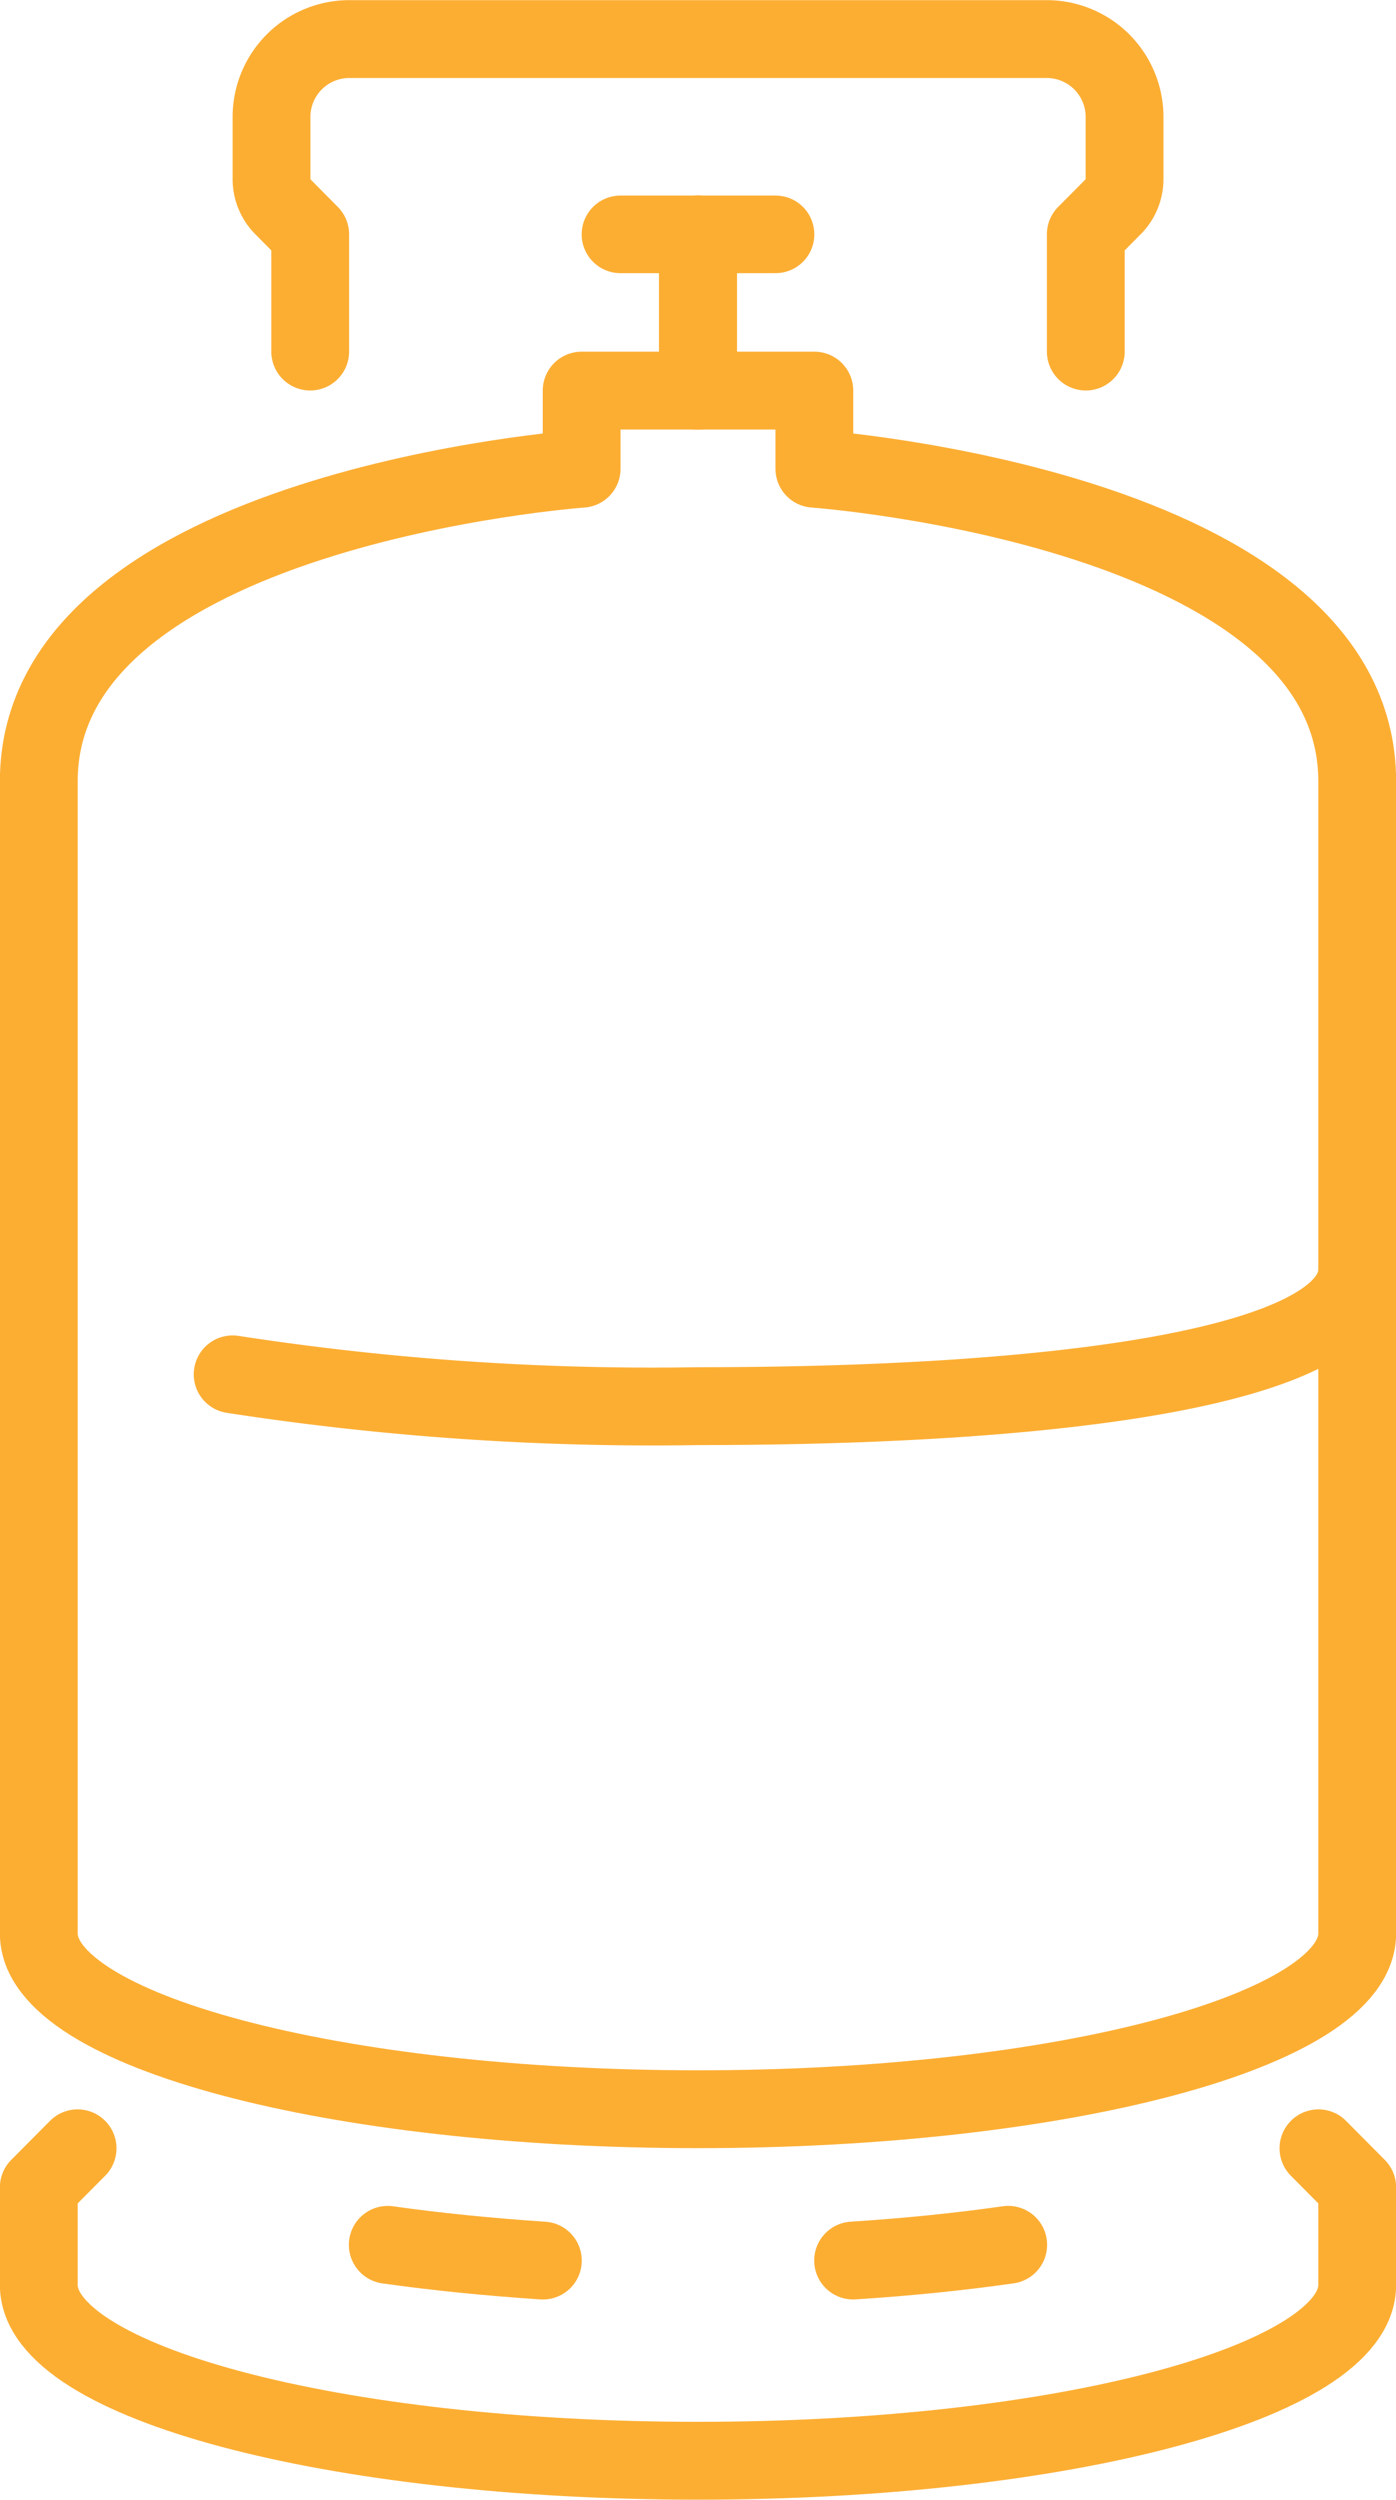
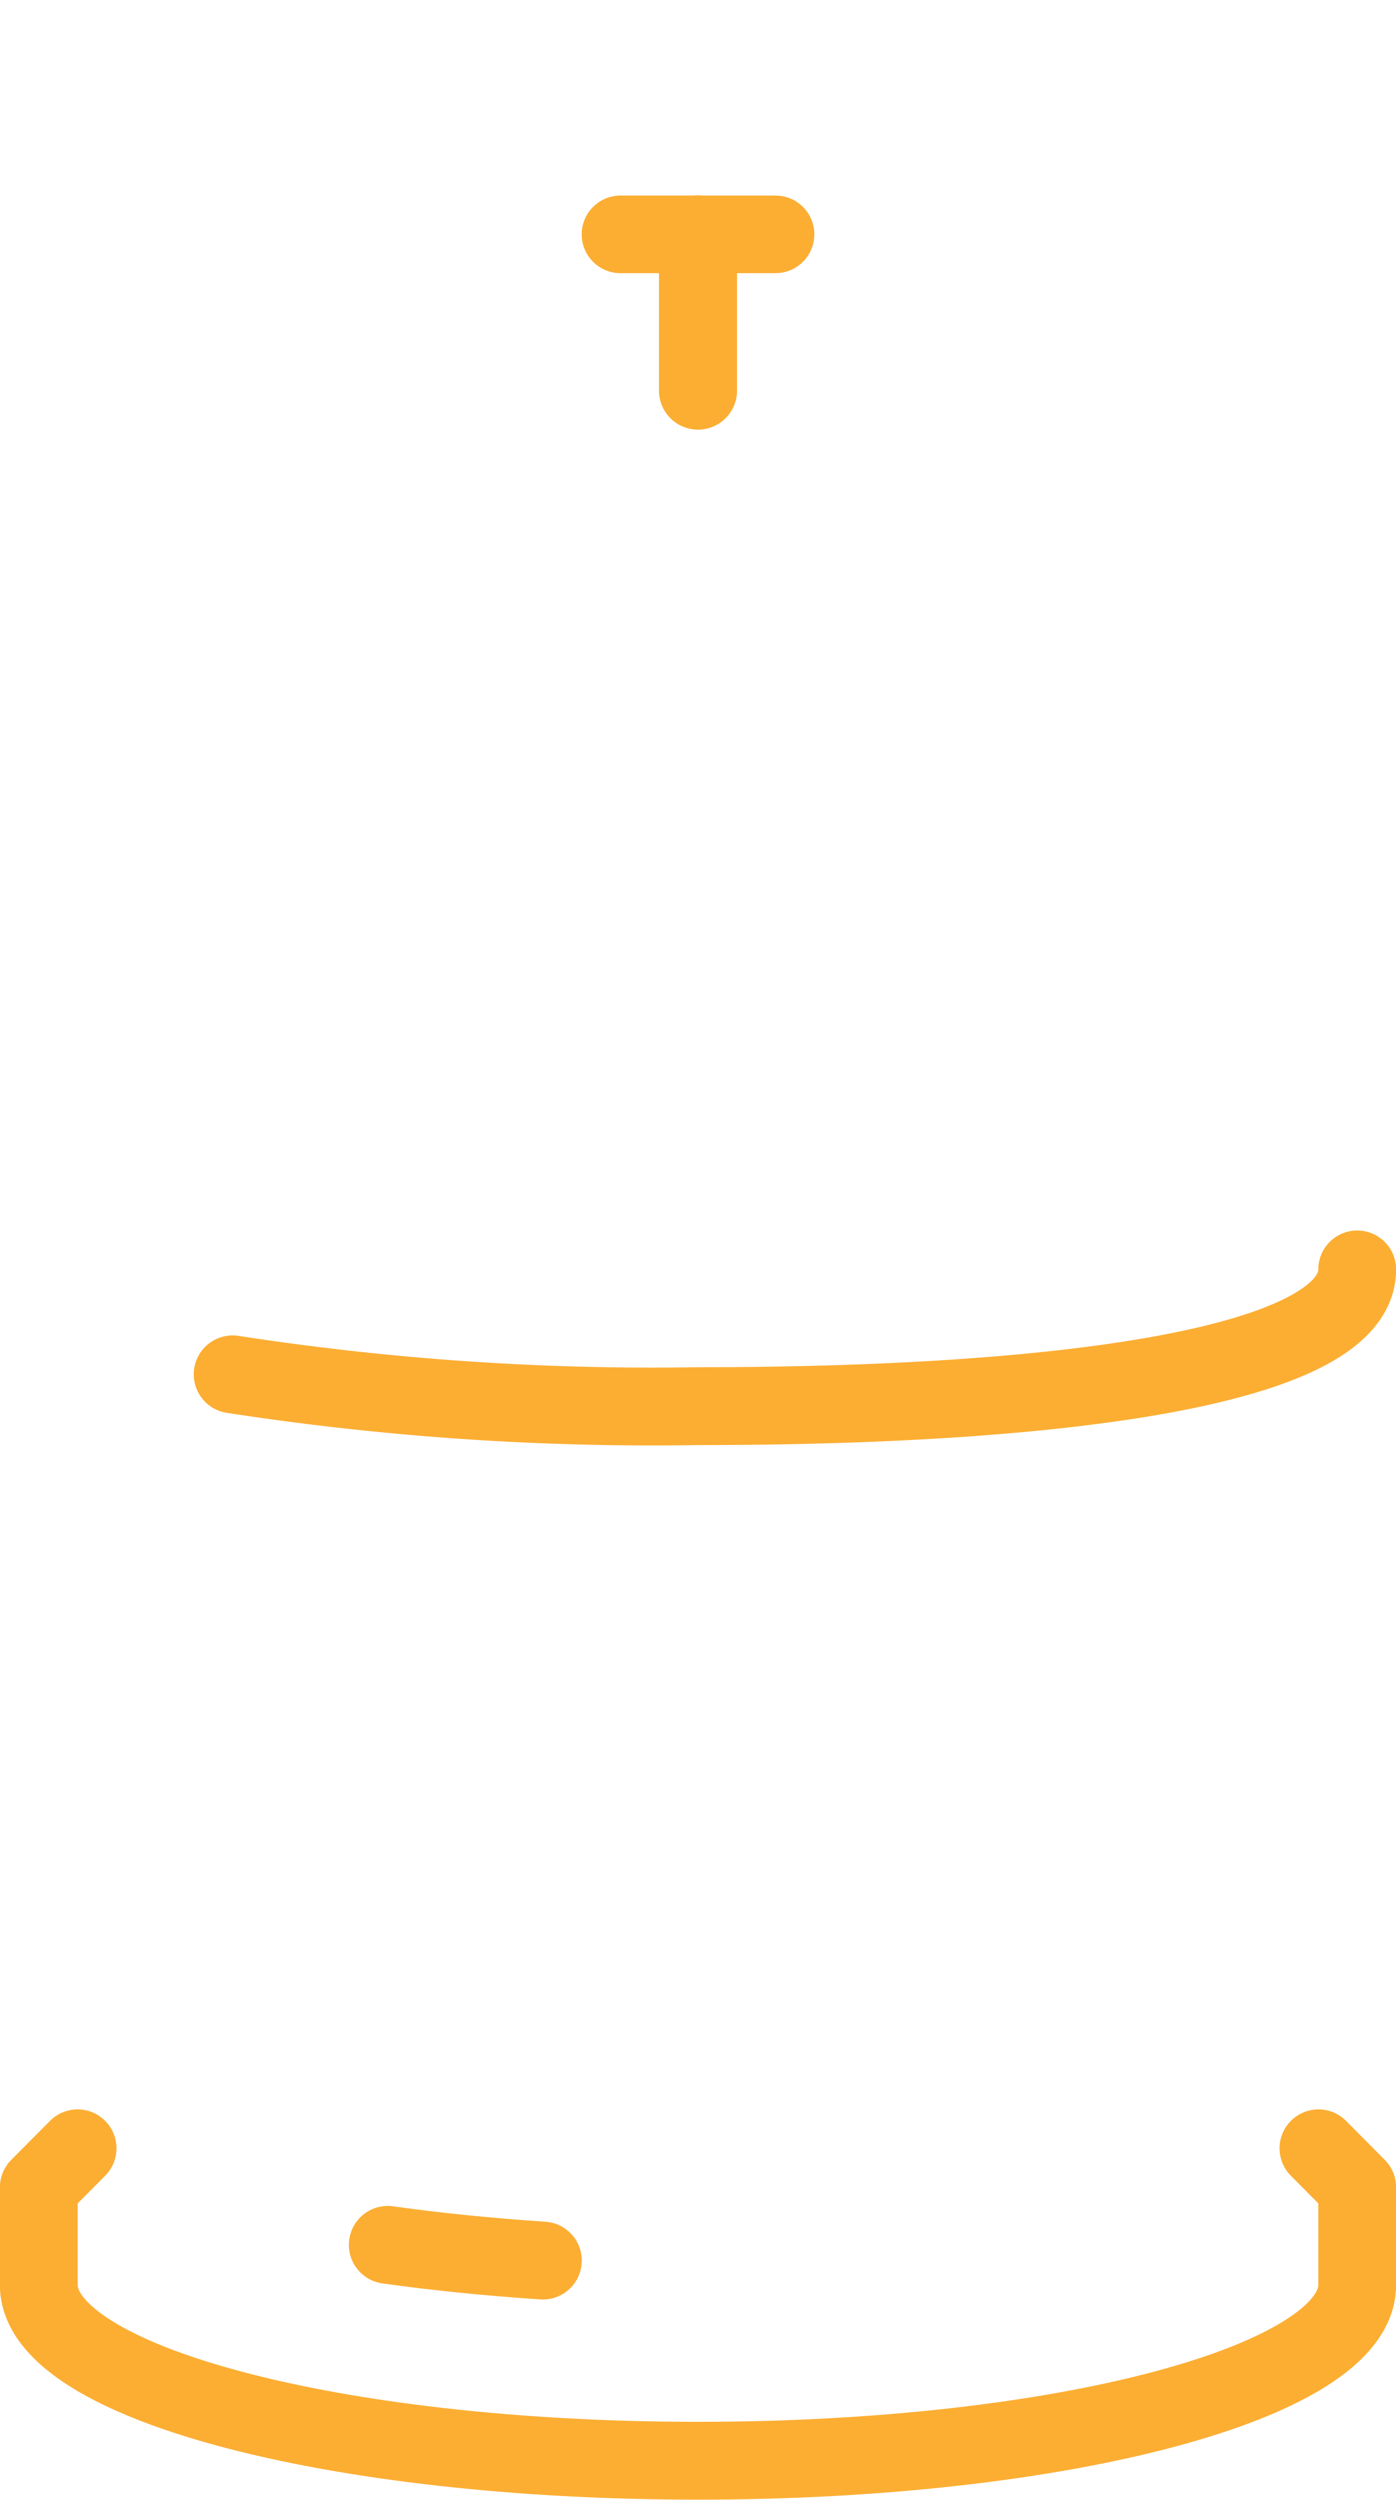
<svg xmlns="http://www.w3.org/2000/svg" id="Propane" width="38" height="68" viewBox="0 0 38 68">
  <defs>
    <clipPath id="clip-path">
      <rect id="Rectangle_7" data-name="Rectangle 7" width="38" height="68" fill="none" stroke="#fcae33" stroke-width="1" />
    </clipPath>
  </defs>
  <g id="Propane-2" data-name="Propane">
    <g id="Group_20" data-name="Group 20">
      <g id="Group_19" data-name="Group 19" clip-path="url(#clip-path)">
-         <path id="Path_46" data-name="Path 46" d="M22.167,12.75V10.625H15.833V12.75S1.056,13.813,1.056,21.25V52.594c0,2.641,8.034,4.781,17.944,4.781s17.944-2.141,17.944-4.781V21.25C36.944,13.813,22.167,12.75,22.167,12.75Z" fill="none" stroke="#fcae33" stroke-linecap="round" stroke-linejoin="round" stroke-width="2.118" />
        <path id="Path_47" data-name="Path 47" d="M35.889,58.438,36.944,59.5v2.656c0,2.641-8.034,4.781-17.944,4.781S1.056,64.8,1.056,62.156V59.5l1.056-1.062" fill="none" stroke="#fcae33" stroke-linecap="round" stroke-linejoin="round" stroke-width="2.118" />
        <path id="Path_48" data-name="Path 48" d="M36.944,34.531c0,2.641-8.034,3.719-17.944,3.719a74.964,74.964,0,0,1-12.667-.865" fill="none" stroke="#fcae33" stroke-linecap="round" stroke-linejoin="round" stroke-width="2.118" />
        <line id="Line_3" data-name="Line 3" y2="4.25" transform="translate(19 6.375)" fill="none" stroke="#fcae33" stroke-linecap="round" stroke-linejoin="round" stroke-width="2.125" />
        <line id="Line_4" data-name="Line 4" x2="4.222" transform="translate(16.889 6.375)" fill="none" stroke="#fcae33" stroke-linecap="round" stroke-linejoin="round" stroke-width="2.111" />
        <path id="Path_49" data-name="Path 49" d="M14.777,61.492c-1.488-.1-2.9-.241-4.222-.428" fill="none" stroke="#fcae33" stroke-linecap="round" stroke-linejoin="round" stroke-width="2.118" />
-         <path id="Path_50" data-name="Path 50" d="M27.444,61.063c-1.318.188-2.734.333-4.222.428" fill="none" stroke="#fcae33" stroke-linecap="round" stroke-linejoin="round" stroke-width="2.118" />
-         <path id="Path_51" data-name="Path 51" d="M8.444,9.563V6.375L7.7,5.624a1.066,1.066,0,0,1-.309-.751V3.188A2.118,2.118,0,0,1,9.5,1.063h19a2.118,2.118,0,0,1,2.111,2.125V4.872a1.066,1.066,0,0,1-.309.751l-.746.751V9.563" fill="none" stroke="#fcae33" stroke-linecap="round" stroke-linejoin="round" stroke-width="2.118" />
      </g>
    </g>
  </g>
</svg>